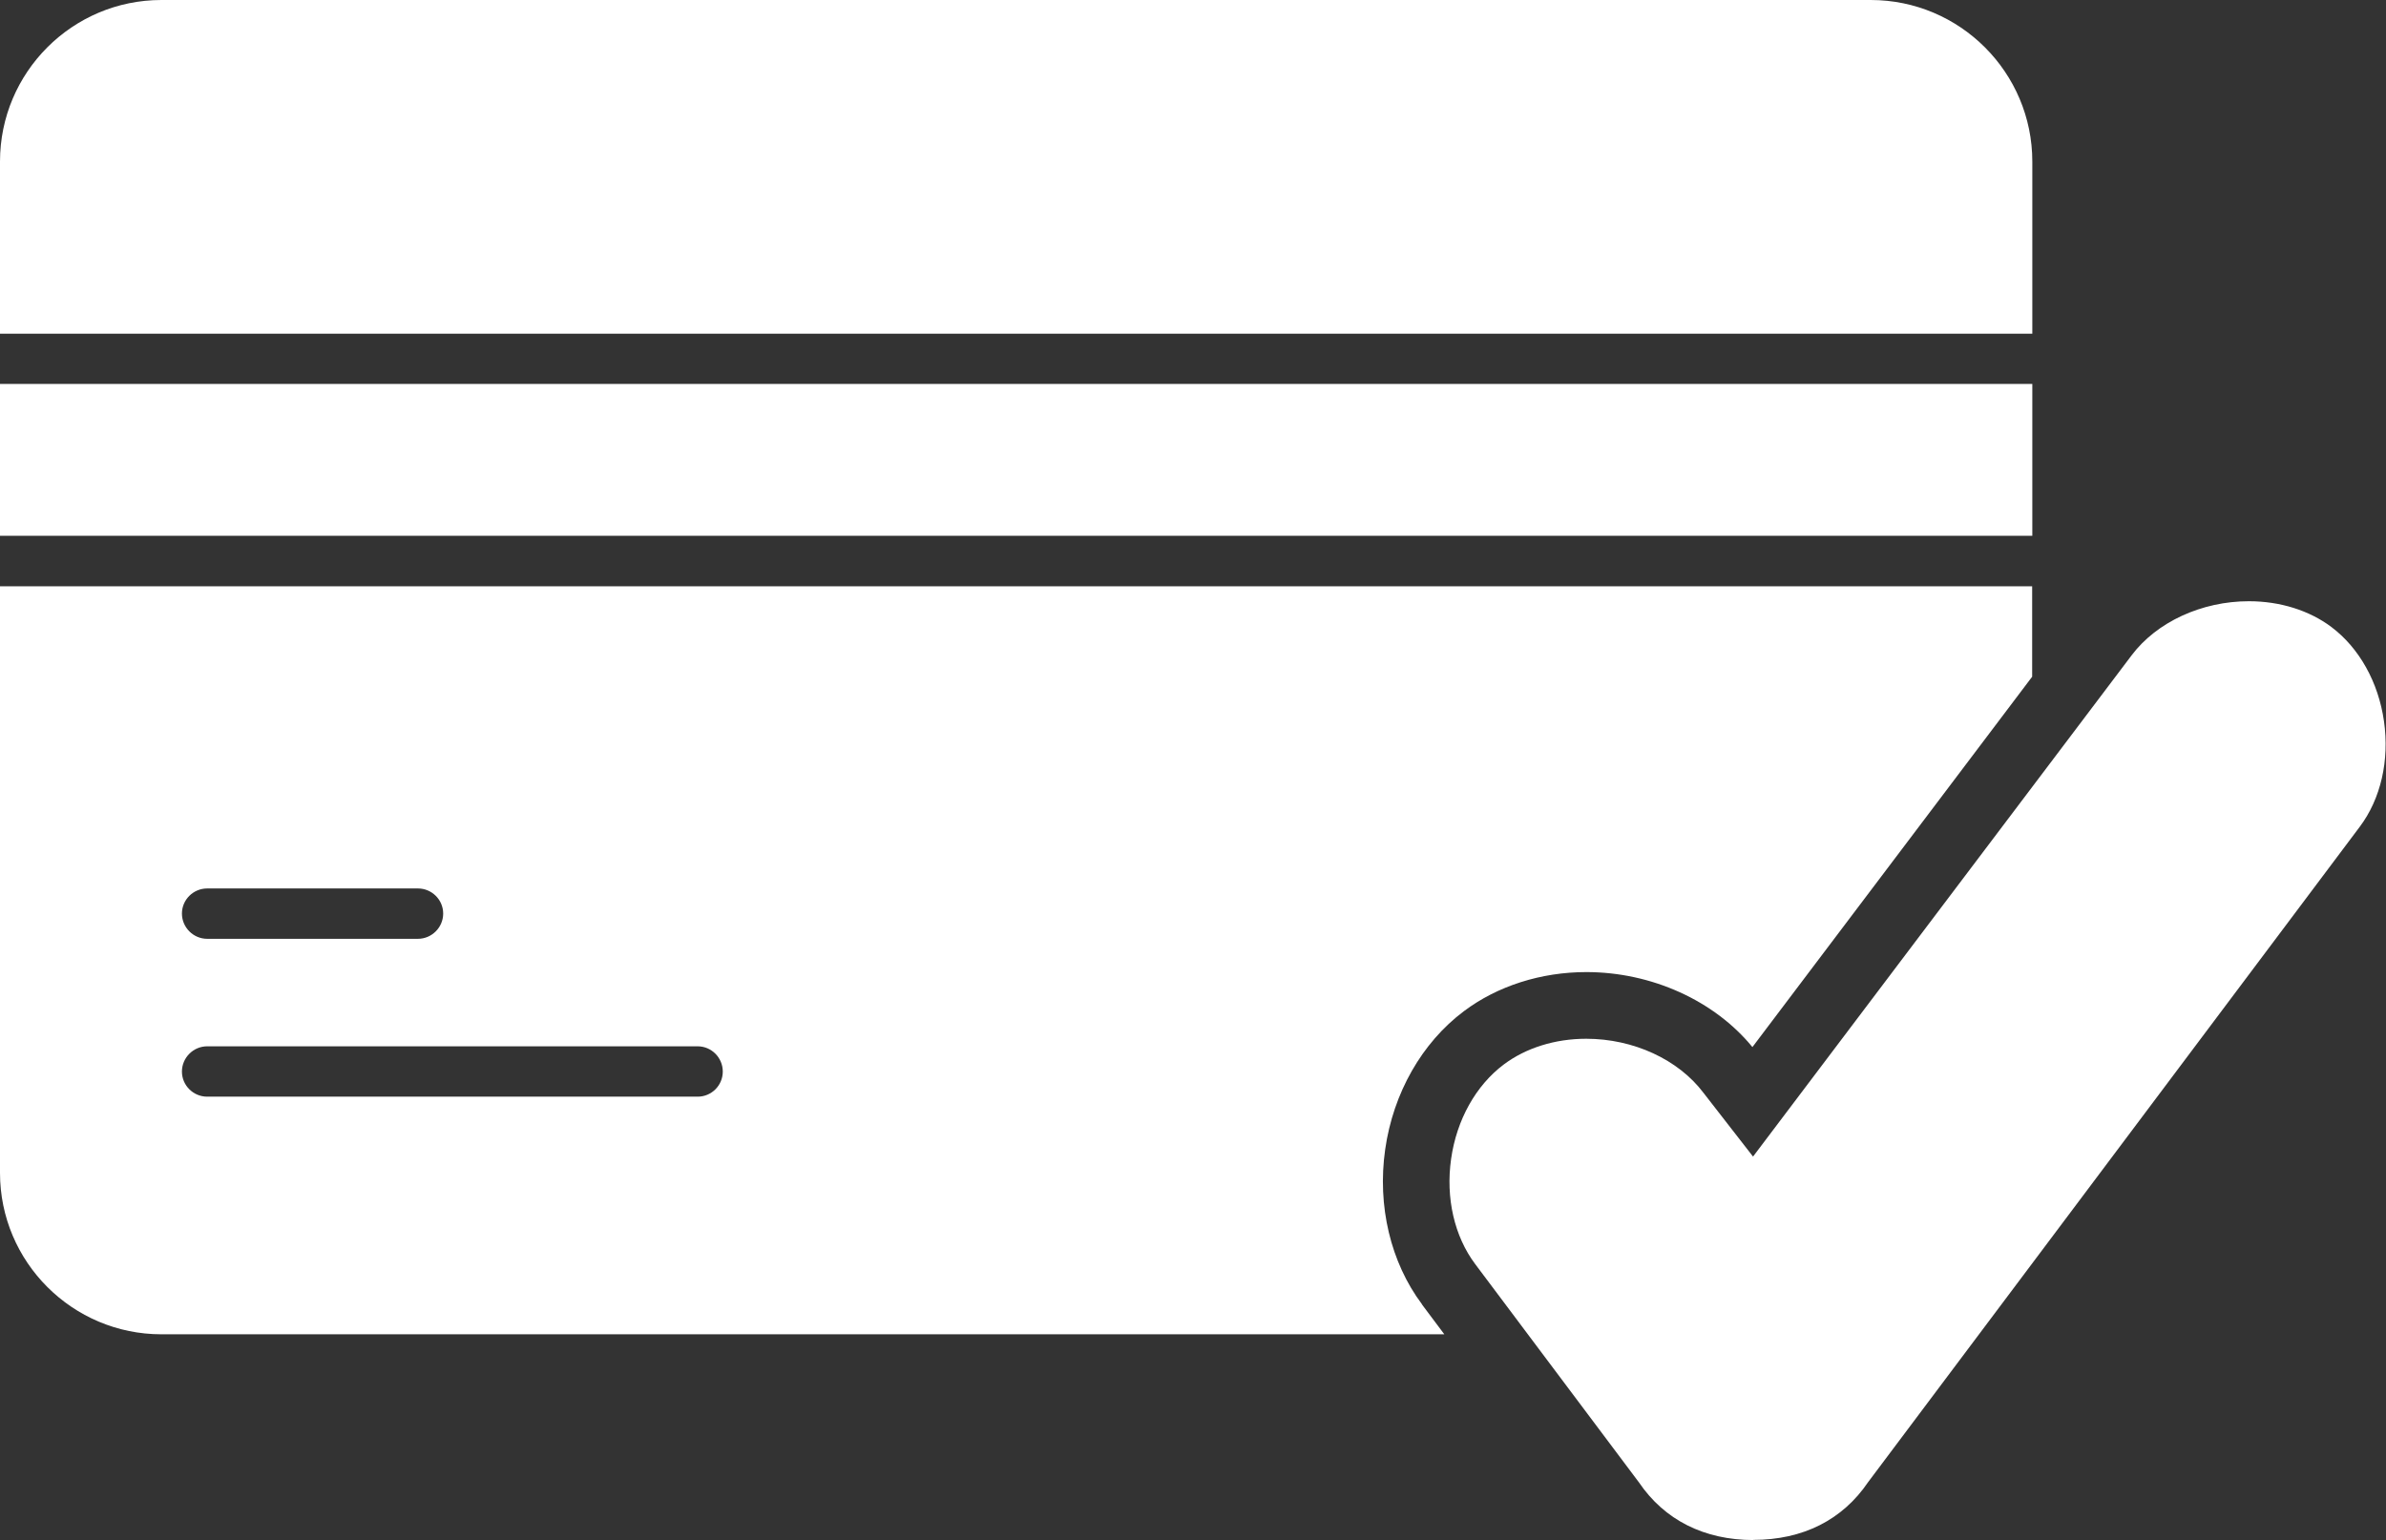
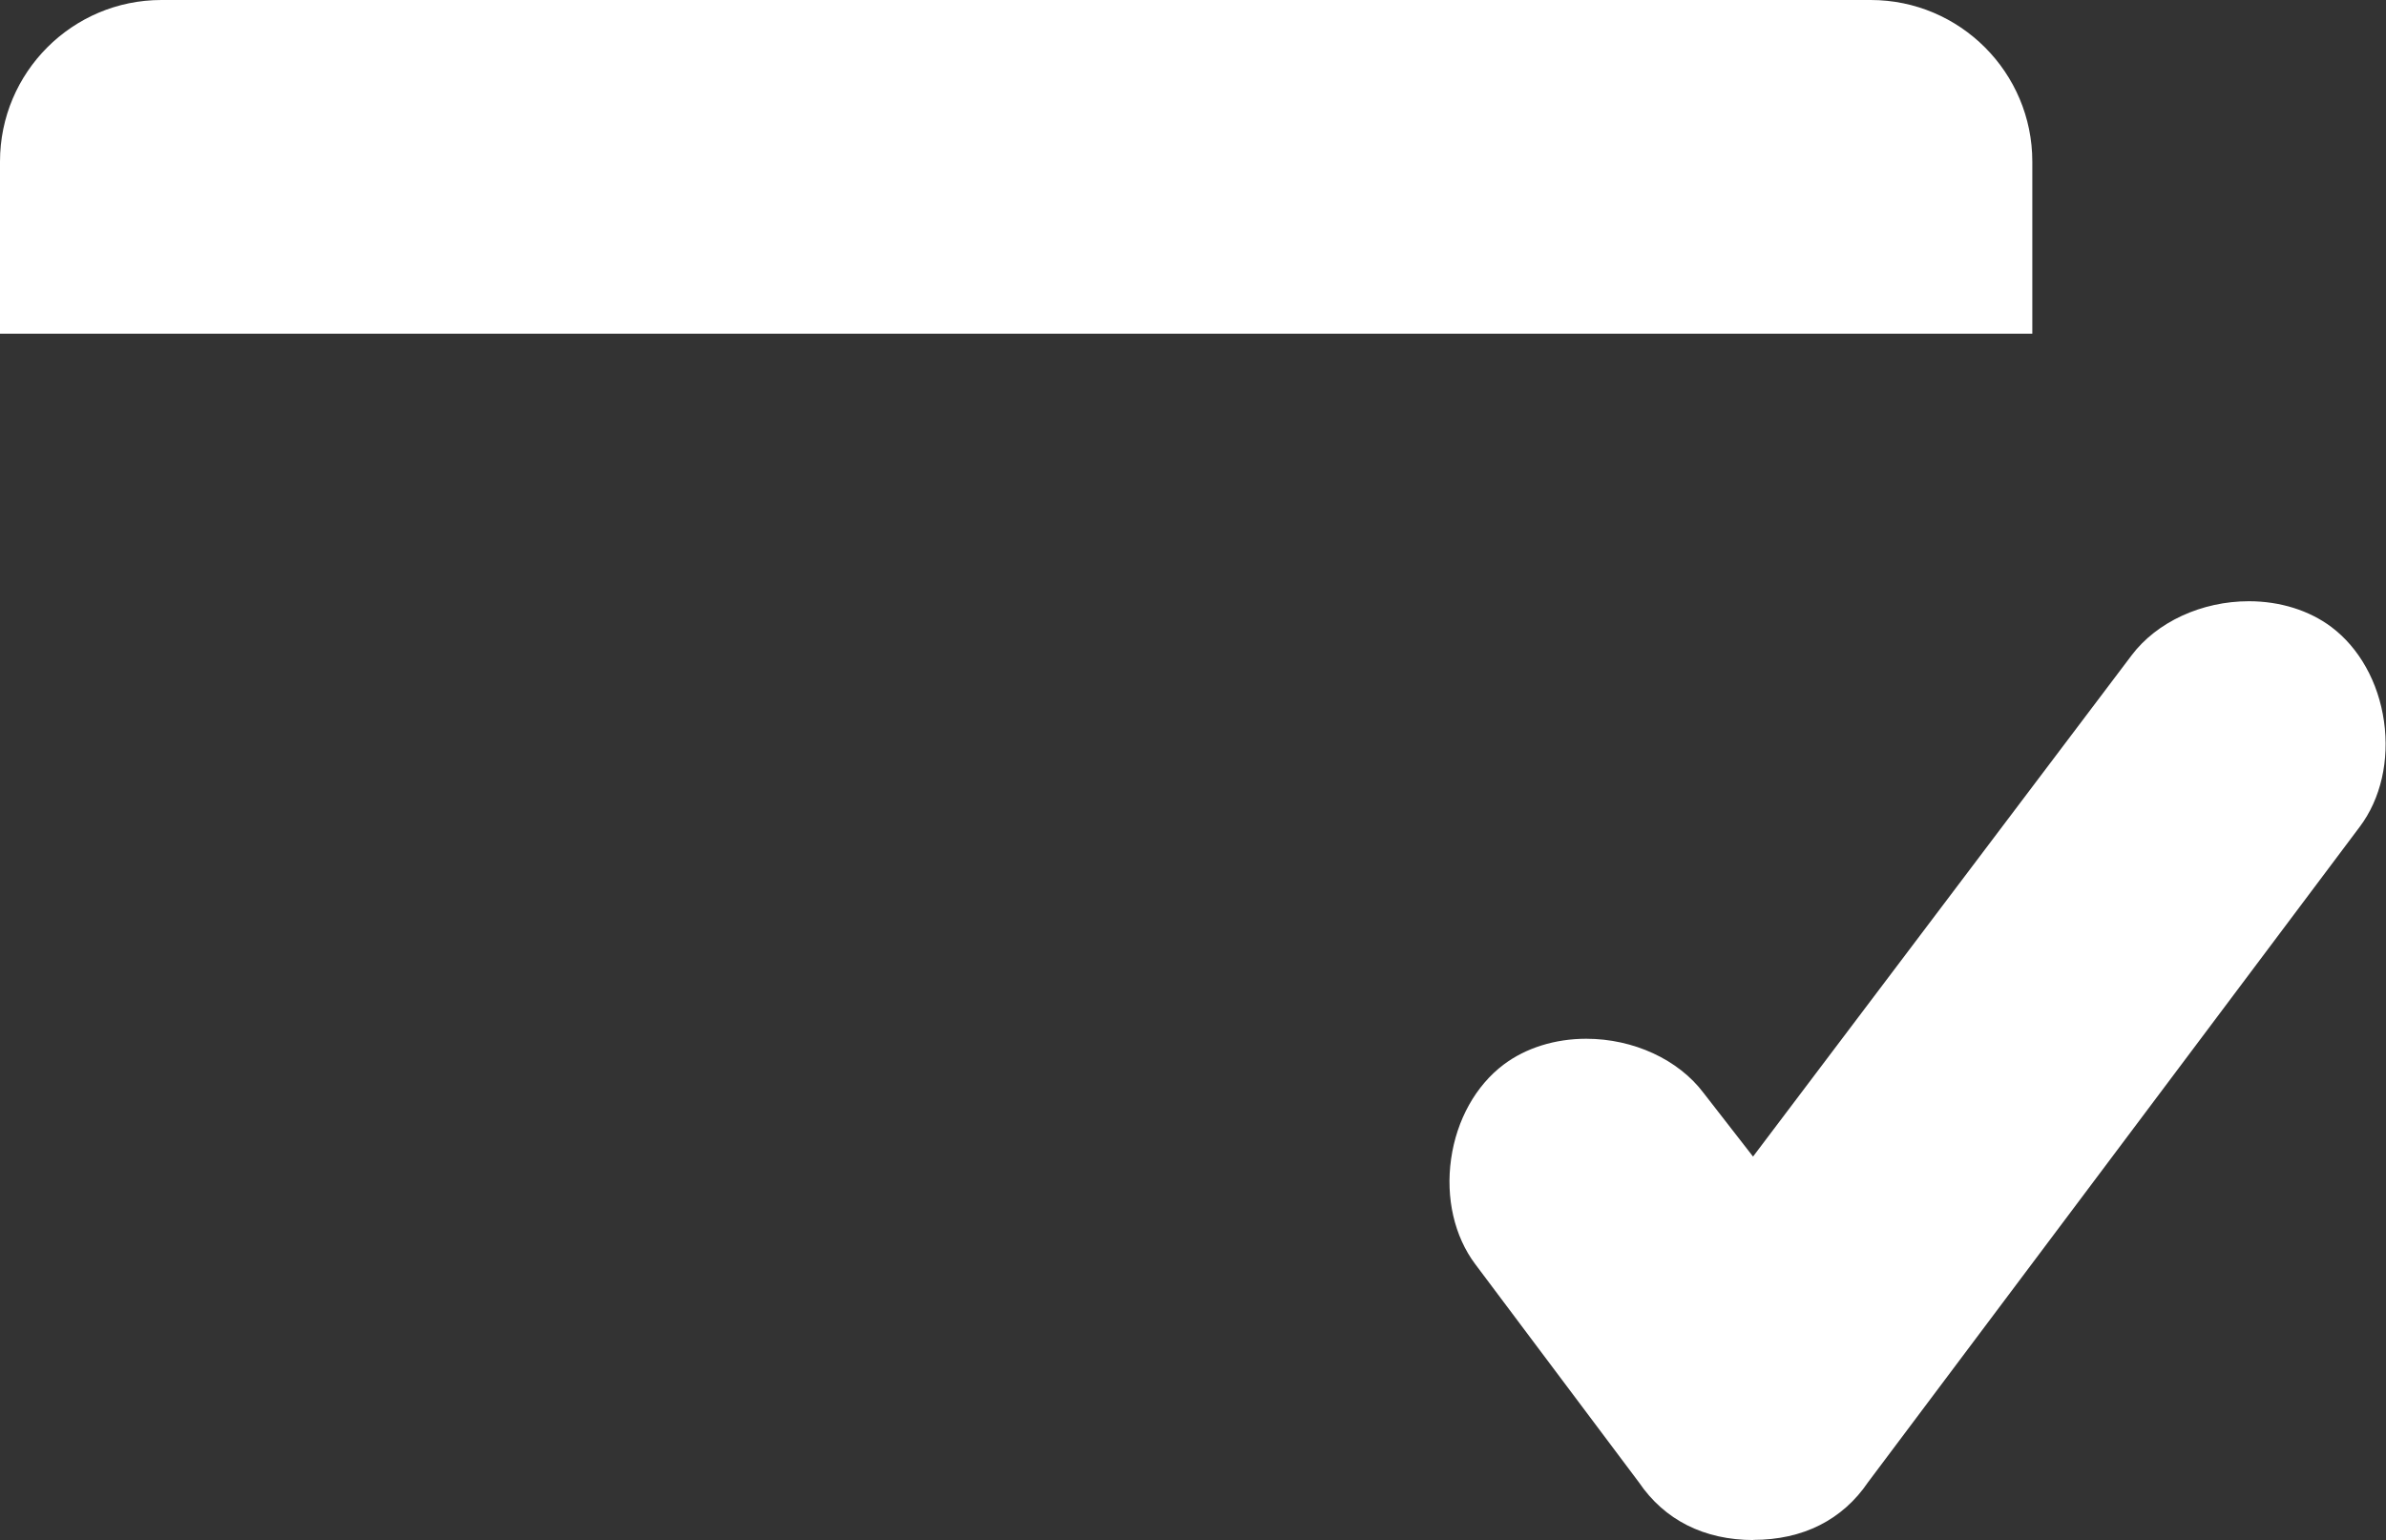
<svg xmlns="http://www.w3.org/2000/svg" id="Calque_2" data-name="Calque 2" viewBox="0 0 154.89 100">
  <rect x="0" y="0" width="154.89" height="100" fill="#333333" stroke="none" />
  <defs>
    <style>
      .cls-1 {
        fill: #fff;
        stroke-width: 0px;
      }
    </style>
  </defs>
  <g id="Calque_1-2" data-name="Calque 1">
    <g>
      <g>
-         <rect class="cls-1" y="24.93" width="131.93" height="9.86" />
        <path class="cls-1" d="m131.93,10.49c0-5.78-4.7-10.49-10.49-10.49H10.48C4.7,0,0,4.7,0,10.49v11.18h131.93v-11.18Z" />
      </g>
      <g>
-         <path class="cls-1" d="m92.31,84.69c-2.04-2.72-2.91-6.39-2.39-10.05.52-3.67,2.39-6.94,5.11-8.98,2.18-1.64,5.01-2.54,7.95-2.54,4.23,0,8.31,1.85,10.78,4.87l18.16-24.05v-5.87H0v38.09c0,5.78,4.7,10.48,10.48,10.48h83.28l-1.46-1.95ZM13.45,57.69h13.68c.9,0,1.64.73,1.64,1.63s-.74,1.64-1.64,1.64h-13.68c-.9,0-1.64-.74-1.64-1.64s.74-1.63,1.64-1.63Zm31.84,13.52H13.45c-.9,0-1.64-.73-1.64-1.63s.74-1.64,1.64-1.64h31.84c.9,0,1.63.74,1.63,1.64s-.73,1.63-1.63,1.63Z" />
        <path class="cls-1" d="m113.84,100c-3.21,0-5.79-1.3-7.45-3.75l-10.62-14.16c-1.36-1.81-1.93-4.3-1.57-6.84.36-2.54,1.61-4.77,3.42-6.13,1.44-1.08,3.34-1.67,5.35-1.67,3.07,0,5.99,1.35,7.62,3.52l3.21,4.13,24.57-32.54c1.63-2.17,4.55-3.52,7.62-3.52,2.01,0,3.91.59,5.35,1.67,1.81,1.36,3.06,3.59,3.42,6.13.36,2.54-.21,5.03-1.57,6.84l-31.92,42.56c-1.66,2.45-4.23,3.75-7.45,3.75Z" />
      </g>
    </g>
  </g>
</svg>